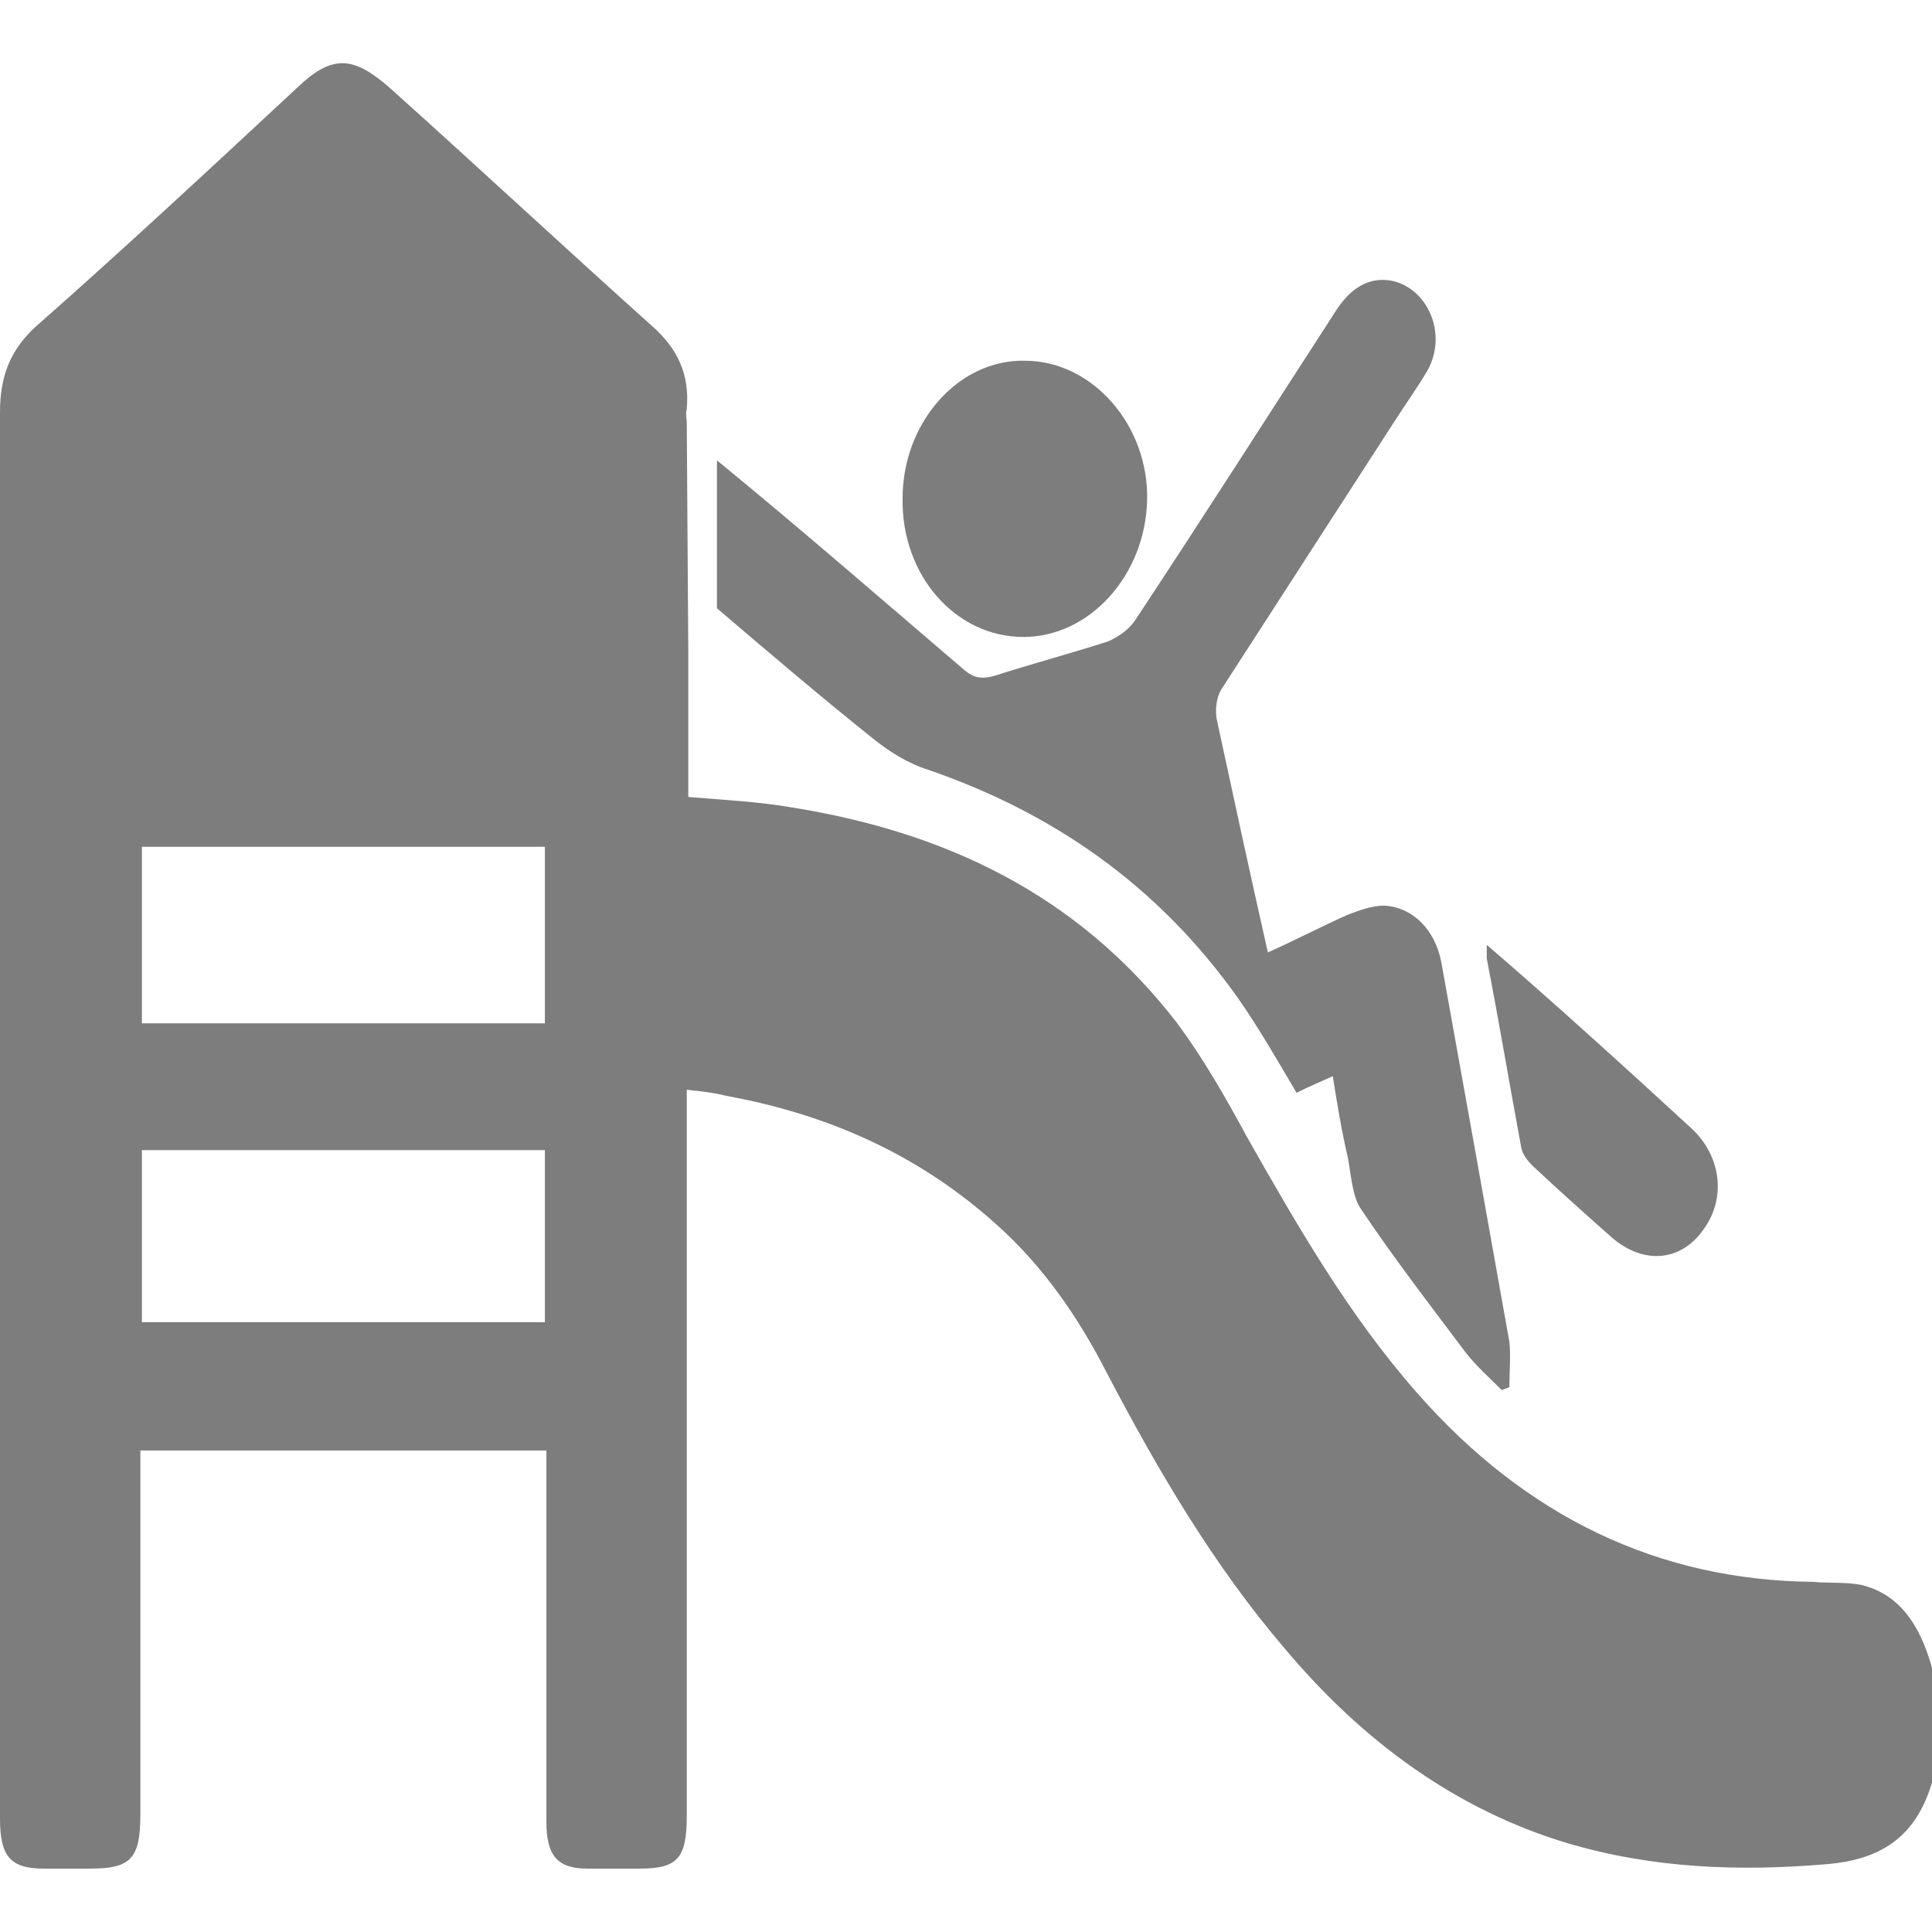
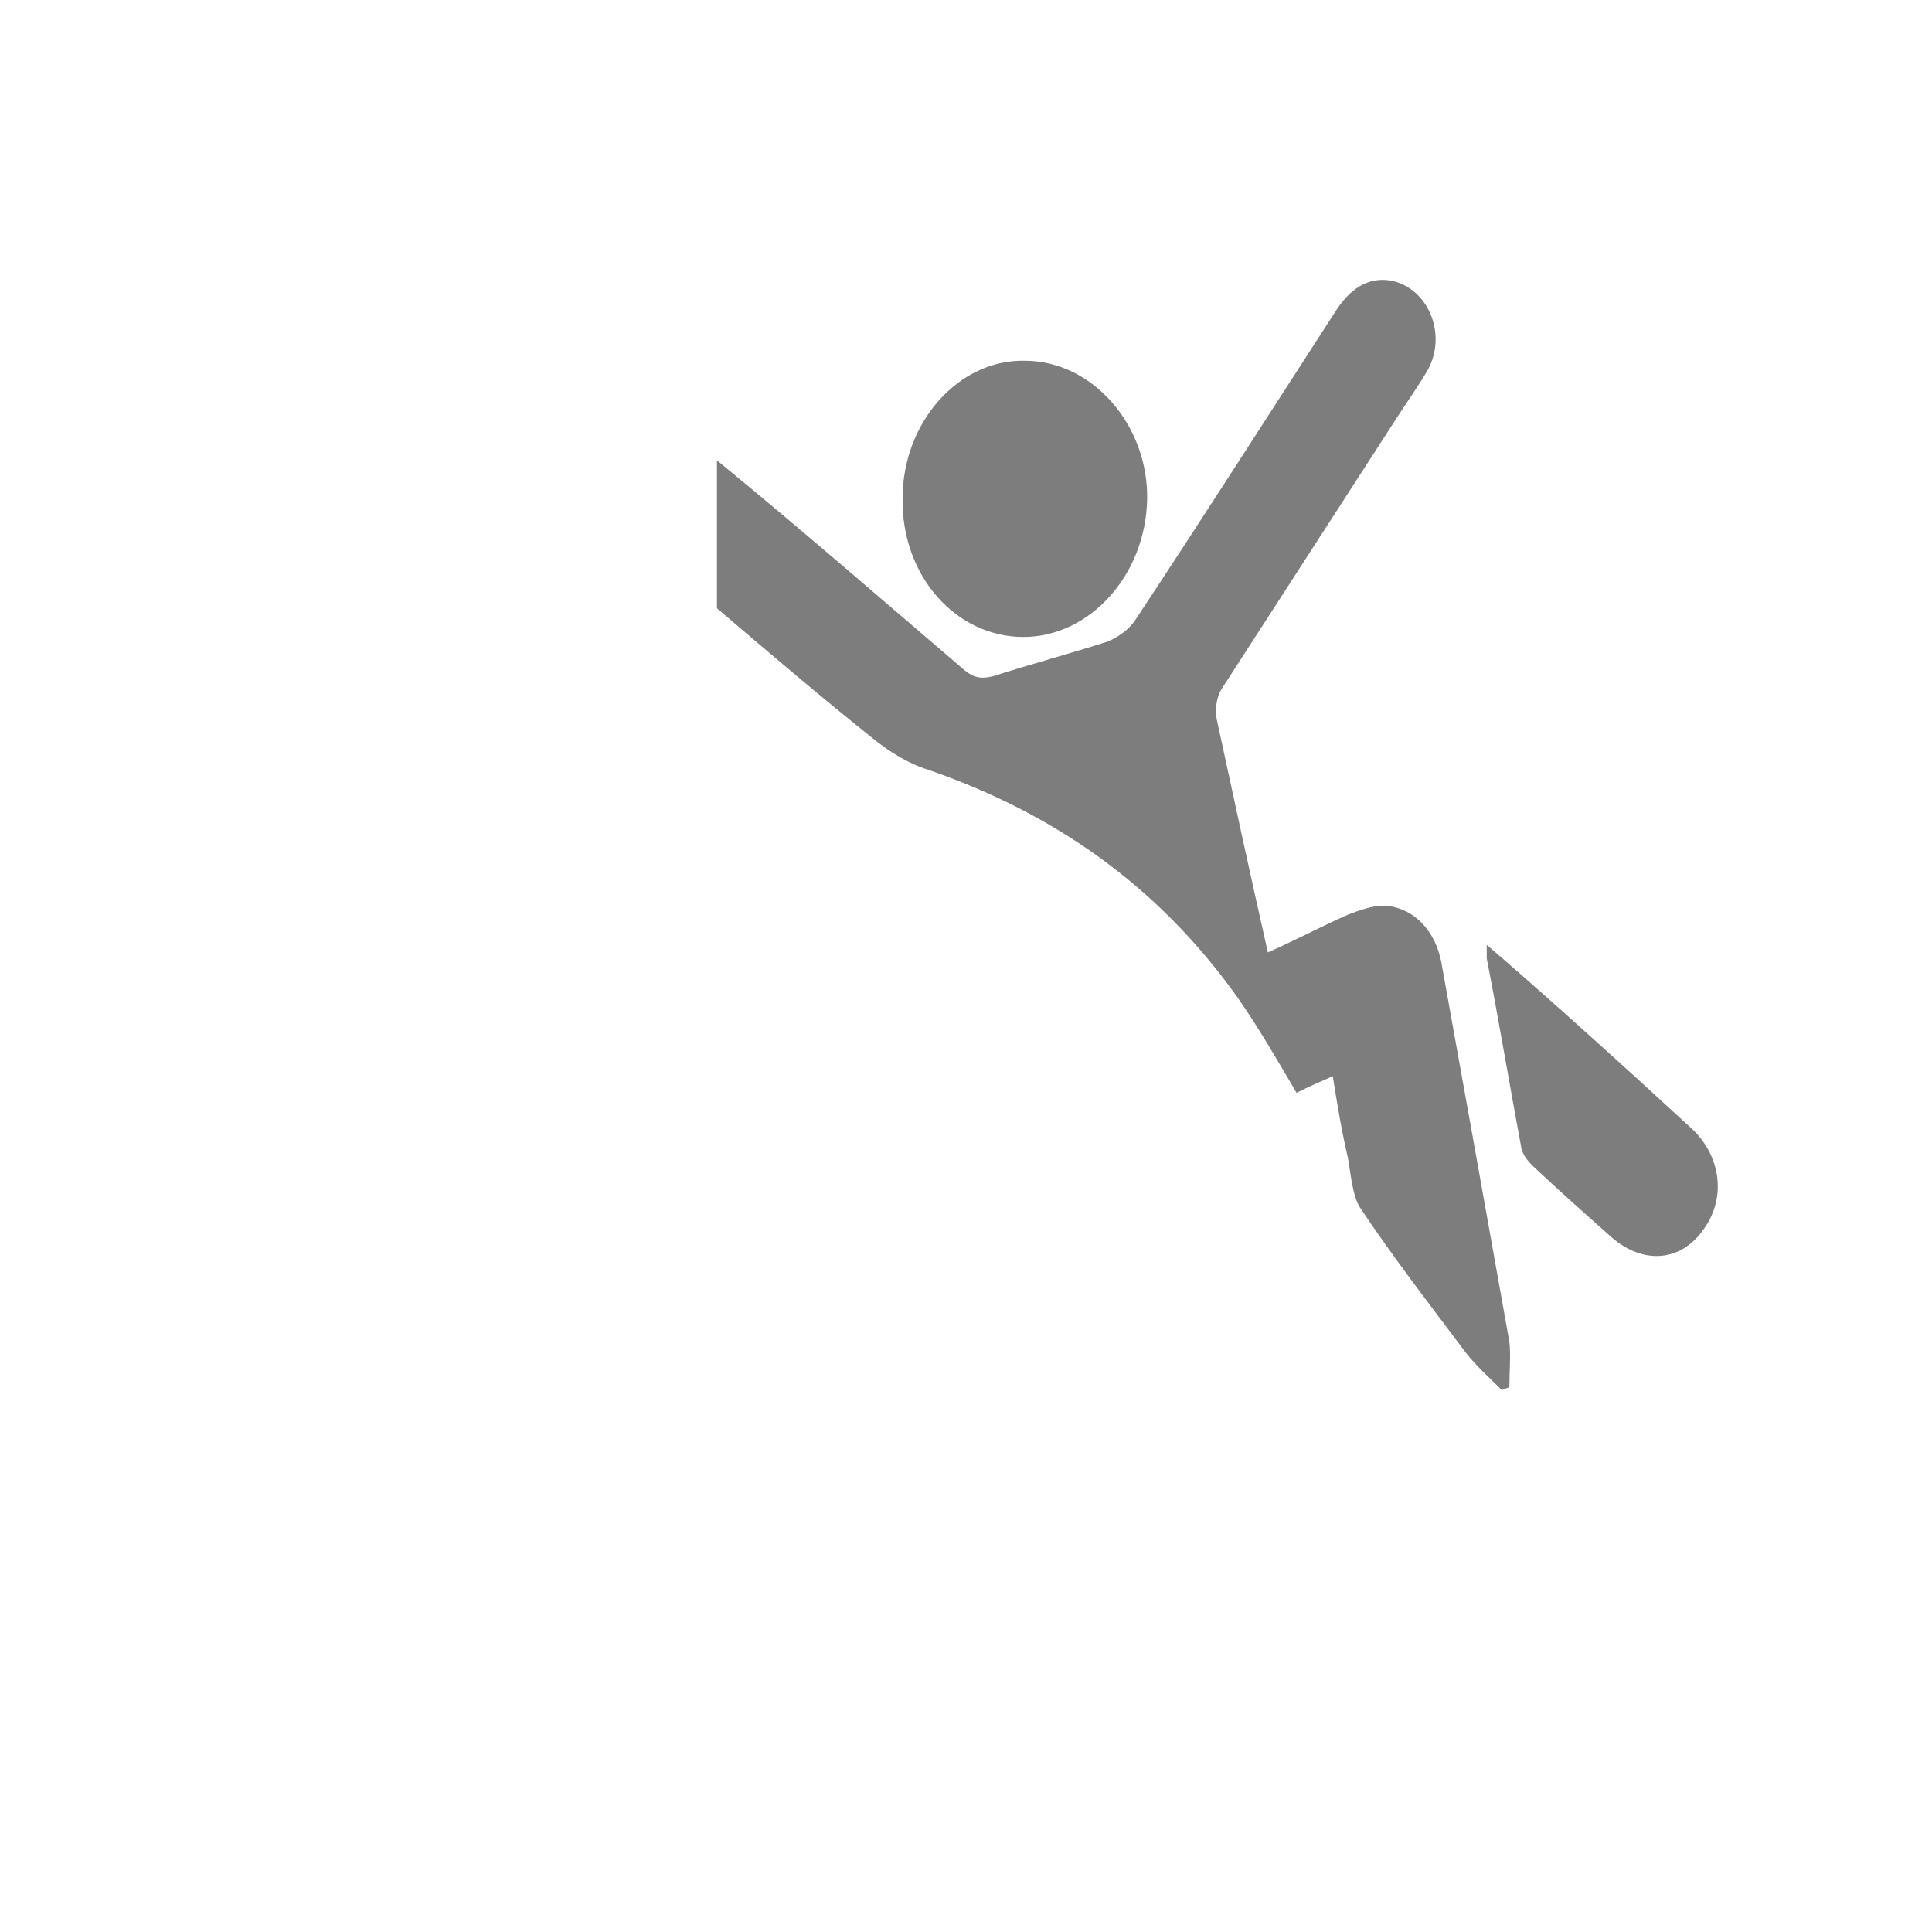
<svg xmlns="http://www.w3.org/2000/svg" version="1.1" id="Camada_1" x="0px" y="0px" viewBox="0 0 128 128" style="enable-background:new 0 0 128 128;" xml:space="preserve">
  <style type="text/css">
	.st0{fill:#FFFFFF;}
	.st1{fill:#7D7D7D;}
	.st2{fill-rule:evenodd;clip-rule:evenodd;fill:#7D7D7D;}
	.st3{fill:none;}
</style>
  <g>
    <path class="st1" d="M67.8,42.2c4.4,0,8.1-4.1,8.2-9.1c0.1-4.9-3.6-9.2-8.1-9.2c-4.4-0.1-8.1,4.1-8.1,9.1   C59.7,38.1,63.3,42.2,67.8,42.2z" />
    <path class="st1" d="M100.8,76.1c0.1,0.4,0.4,0.8,0.7,1.1c1.7,1.6,3.5,3.2,5.3,4.8c2.1,1.8,4.6,1.6,6.1-0.6   c1.5-2.1,1.1-4.9-0.9-6.7c-1.2-1.1-2.4-2.2-3.6-3.3c-3.2-2.9-6.4-5.8-9.9-8.8c0,0.5,0,0.7,0,0.9C99.3,67.6,100,71.8,100.8,76.1z" />
    <path class="st1" d="M61.5,51c8.1,2.8,15.1,7.5,20.5,15.1c1.4,2,2.6,4.1,3.9,6.3c0.8-0.4,1.5-0.7,2.4-1.1c0.3,1.9,0.6,3.7,1,5.4   c0.2,1.1,0.3,2.5,0.8,3.3c2.2,3.3,4.6,6.4,7,9.6c0.7,0.9,1.6,1.7,2.4,2.5c0.2-0.1,0.3-0.1,0.5-0.2c0-1,0.1-2.1,0-3   c-1.5-8.4-3-16.8-4.5-25.1c-0.4-2.2-1.9-3.7-3.8-3.8c-0.8,0-1.6,0.3-2.4,0.6c-1.8,0.8-3.5,1.7-5.3,2.5c-1.2-5.3-2.3-10.4-3.4-15.5   c-0.1-0.6,0-1.4,0.3-1.9c3.8-5.9,7.7-11.9,11.5-17.8c0.7-1.1,1.5-2.2,2.2-3.4c1.3-2.4,0-5.4-2.4-5.9c-1.6-0.3-2.8,0.6-3.7,2   c-4.4,6.8-8.8,13.7-13.3,20.5c-0.4,0.6-1.1,1.1-1.8,1.4c-2.5,0.8-5.1,1.5-7.6,2.3c-0.8,0.2-1.3,0.1-1.9-0.4   C58.4,39.7,53,35,47.5,30.5v9.8c3.4,2.9,6.8,5.8,10.3,8.6C58.9,49.8,60.2,50.6,61.5,51z" />
-     <path class="st1" d="M123.3,105c-1.1-0.2-2.2-0.1-3.2-0.2c-10.2-0.1-19-4.3-26.2-12.5c-4.5-5.1-7.9-11-11.3-17   c-1.4-2.6-2.9-5.2-4.6-7.5c-6.7-8.7-15.6-12.7-25.5-14.3c-2.3-0.4-4.6-0.5-6.9-0.7c0-3.3,0-6.5,0-9.8l-0.1-15c0-0.3-0.1-0.5,0-0.9   c0.2-2.3-0.6-4-2.3-5.5c-5.8-5.2-11.6-10.6-17.4-15.8c-2.4-2.1-3.8-2.2-6.1,0C14,11.1,8.2,16.5,2.3,21.7C0.7,23.2,0,24.9,0,27.3   c0,23.2,0,46.4,0,69.6c0,7.9,0,15.7,0,23.6c0,2.5,0.7,3.3,2.9,3.3c1,0,2.1,0,3.1,0c2.7,0,3.3-0.7,3.3-3.6c0-7.5,0-15,0-22.4   c0-0.6,0-1.1,0-1.7c9,0,17.9,0,26.9,0c0,0.6,0,1.1,0,1.6c0,7.7,0,15.3,0,23c0,2.2,0.7,3.1,2.7,3.1c1.2,0,2.3,0,3.5,0   c2.5,0,3.1-0.7,3.1-3.5c0-15.4,0-30.9,0-46.3c0-0.6,0-1.1,0-1.8c1,0.1,1.8,0.2,2.6,0.4c6.6,1.2,12.7,3.8,18,8.6   c3,2.7,5.3,6,7.2,9.7c3.4,6.5,7.1,12.8,11.8,18.3c5.2,6.2,11.4,10.7,18.7,12.9c5.7,1.7,11.5,1.9,17.3,1.4c3.4-0.3,5.8-1.7,6.9-5.4   c0-2.5,0-5.1,0-7.6C127.2,107.6,125.8,105.6,123.3,105z M36.1,87.6c-8.9,0-17.7,0-26.7,0c0-3.8,0-7.6,0-11.4c8.9,0,17.7,0,26.7,0   C36.1,79.9,36.1,83.7,36.1,87.6z M36.1,67.8c-8.9,0-17.7,0-26.7,0c0-4,0-7.8,0-11.7c8.9,0,17.8,0,26.7,0   C36.1,60,36.1,63.9,36.1,67.8z" />
  </g>
</svg>